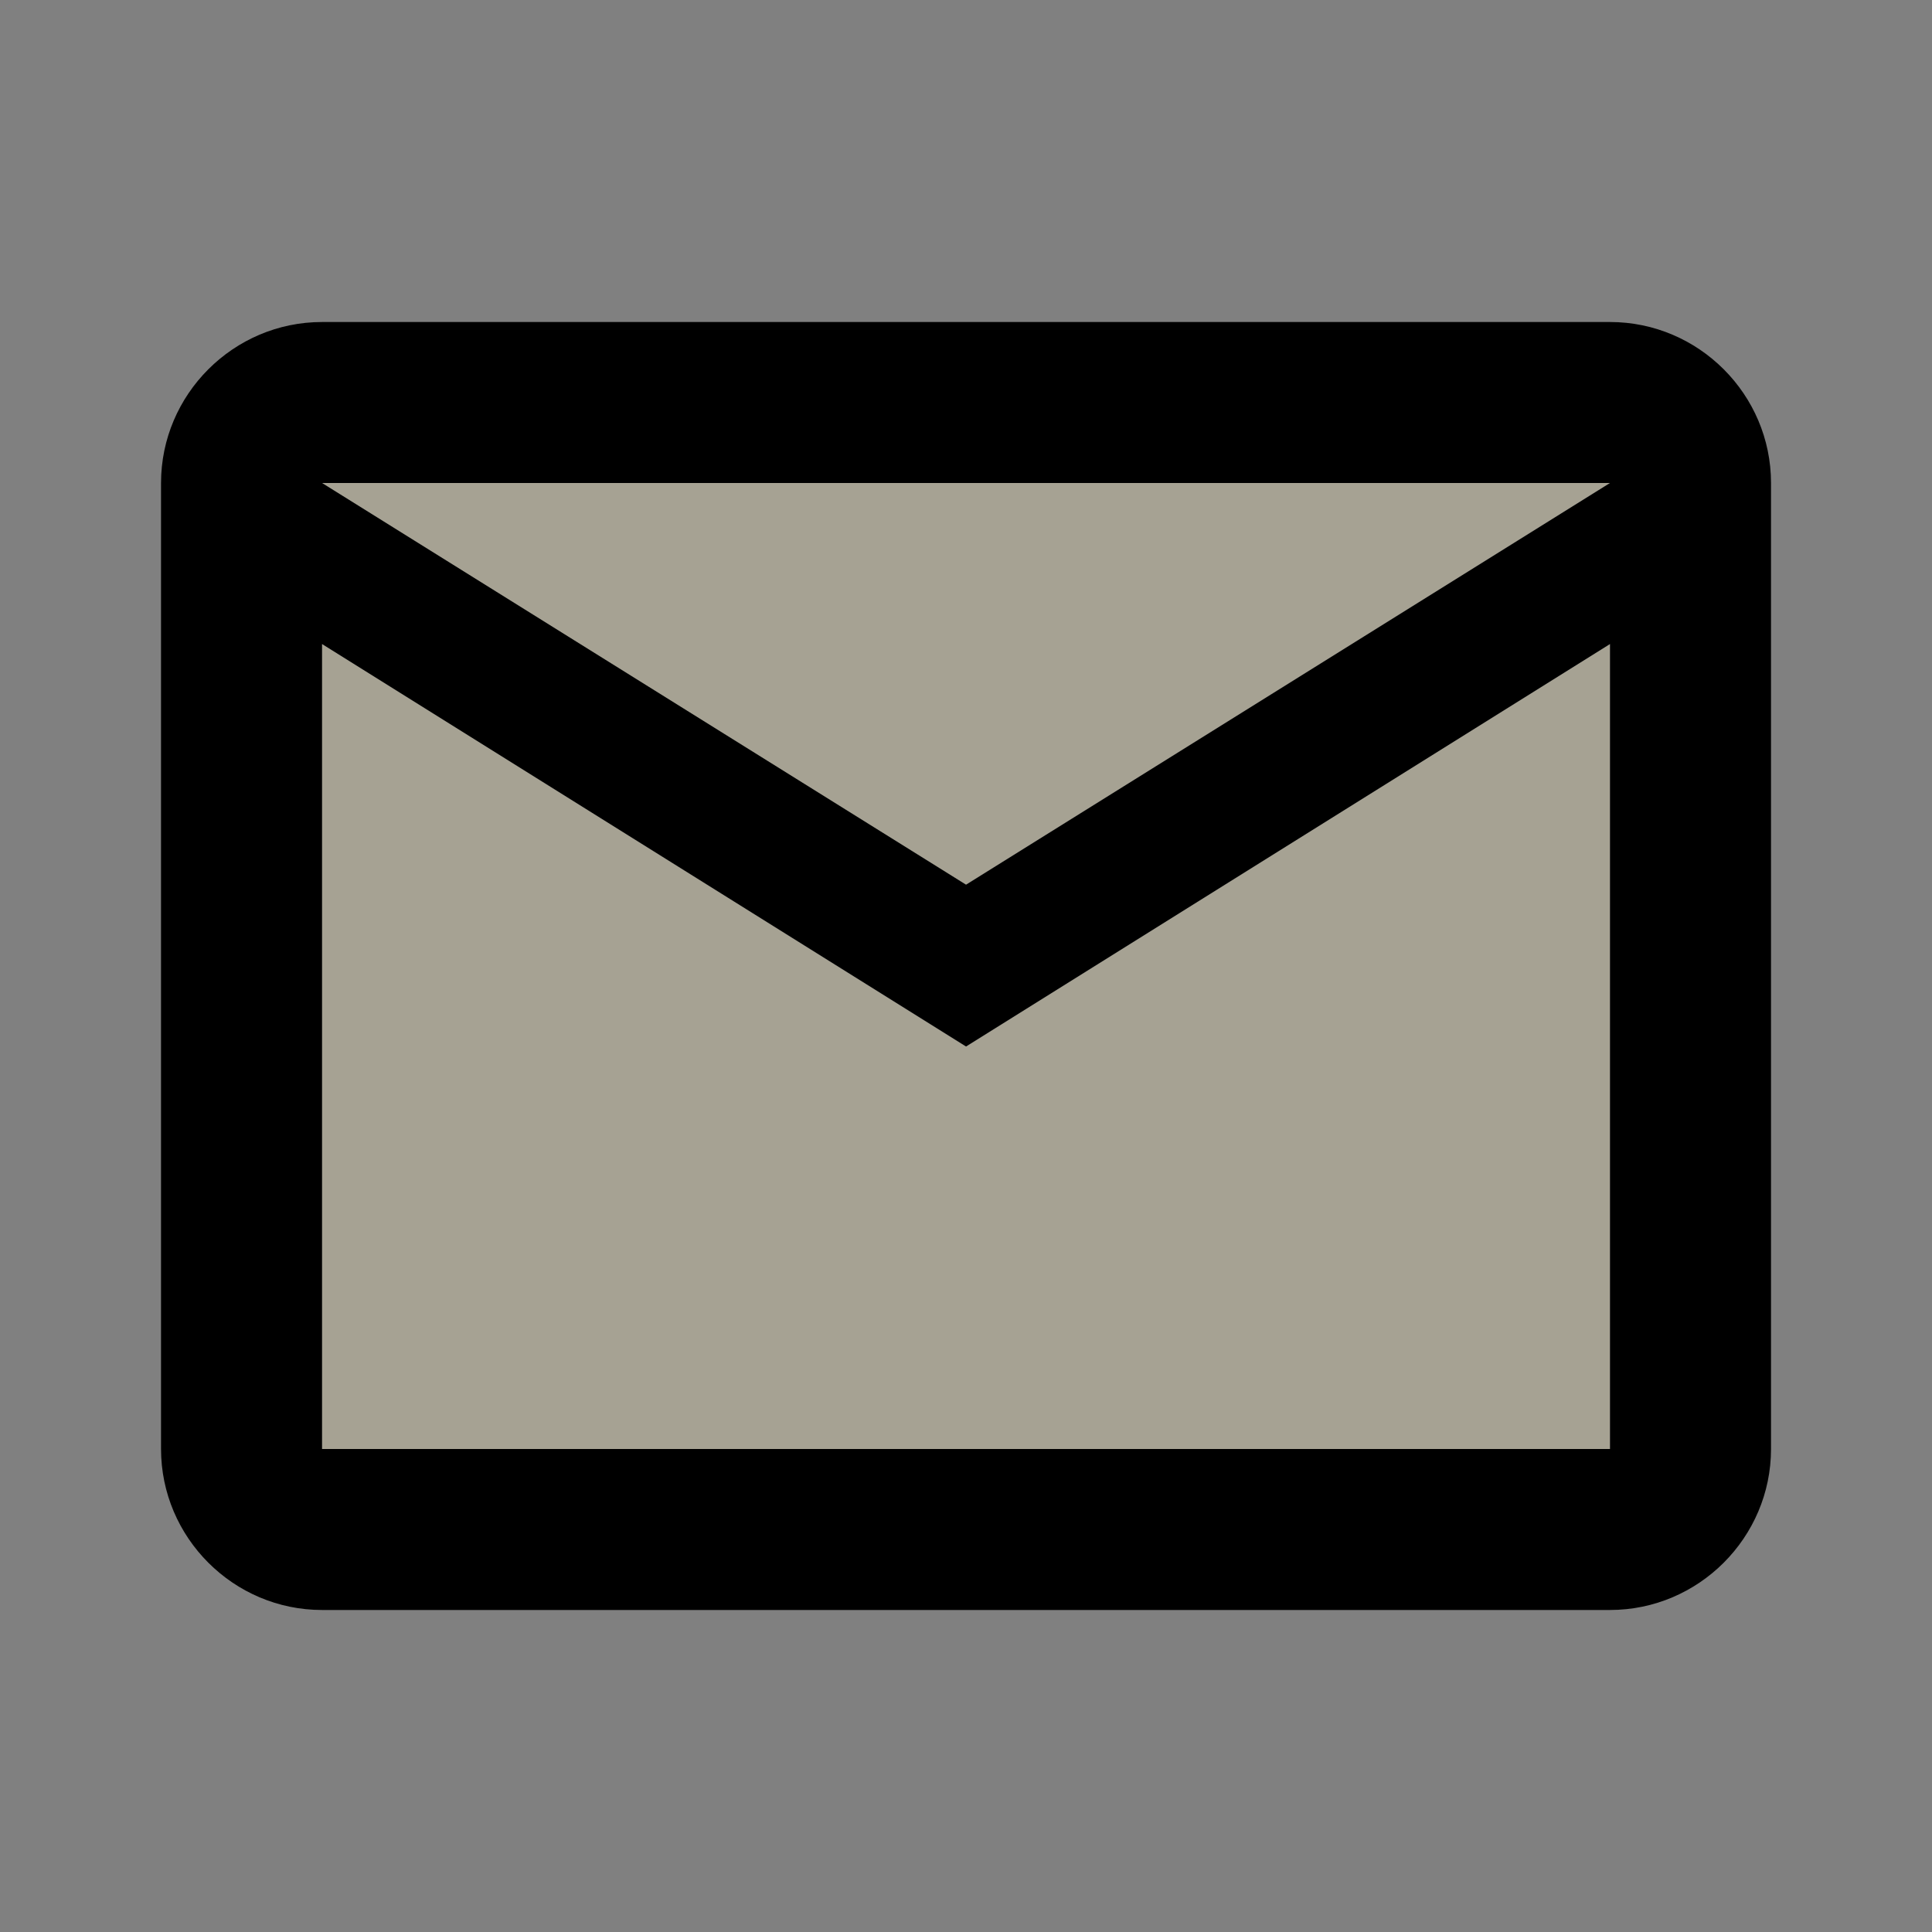
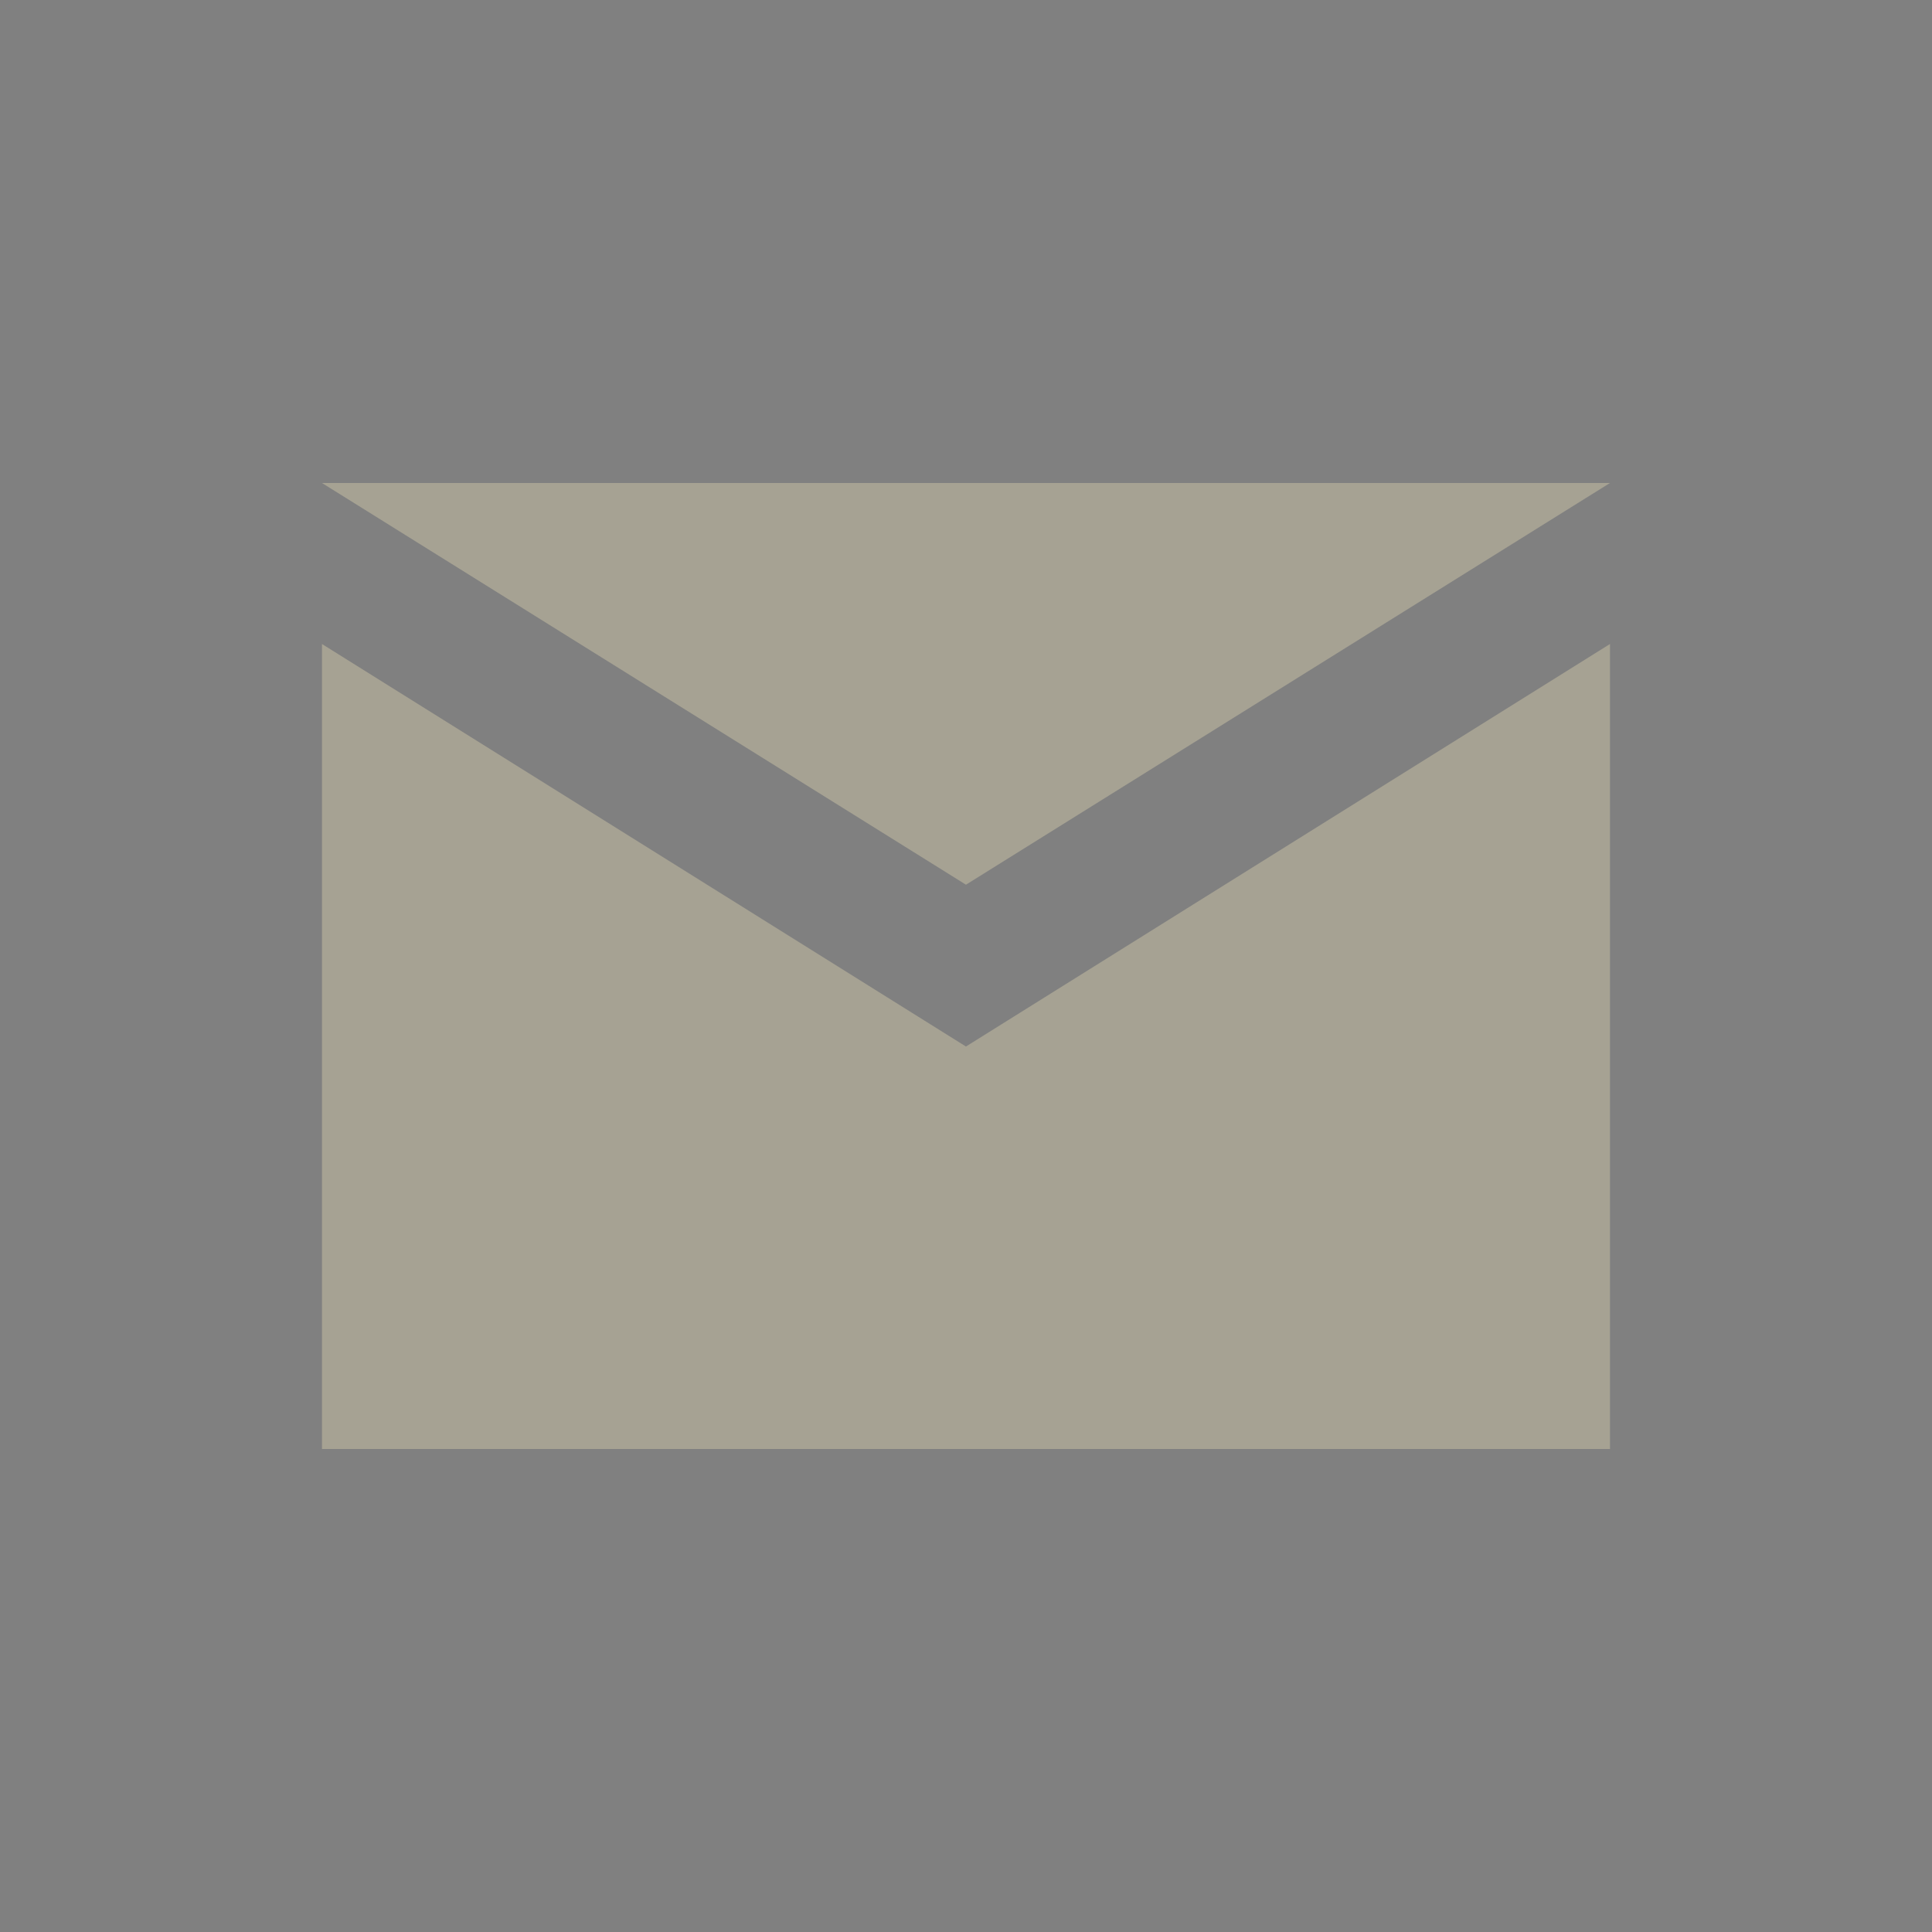
<svg xmlns="http://www.w3.org/2000/svg" width="40" height="40" viewBox="0 0 40 40" fill="none">
  <rect x="0" y="0" width="40" height="40" fill="#808080" stroke="none" />
  <path opacity="0.3" d="M33.333 13.333L19.999 21.667L6.666 13.333V30H33.333V13.333ZM33.333 10H6.666L19.999 18.317L33.333 10Z" fill="#FFF0BE" />
-   <path d="M6.667 33.333H33.334C35.167 33.333 36.667 31.833 36.667 30V10C36.667 8.166 35.167 6.667 33.334 6.667H6.667C4.834 6.667 3.334 8.166 3.334 10V30C3.334 31.833 4.834 33.333 6.667 33.333ZM33.334 10L20.001 18.317L6.667 10H33.334ZM6.667 13.333L20.001 21.666L33.334 13.333V30H6.667V13.333Z" fill="black" />
</svg>